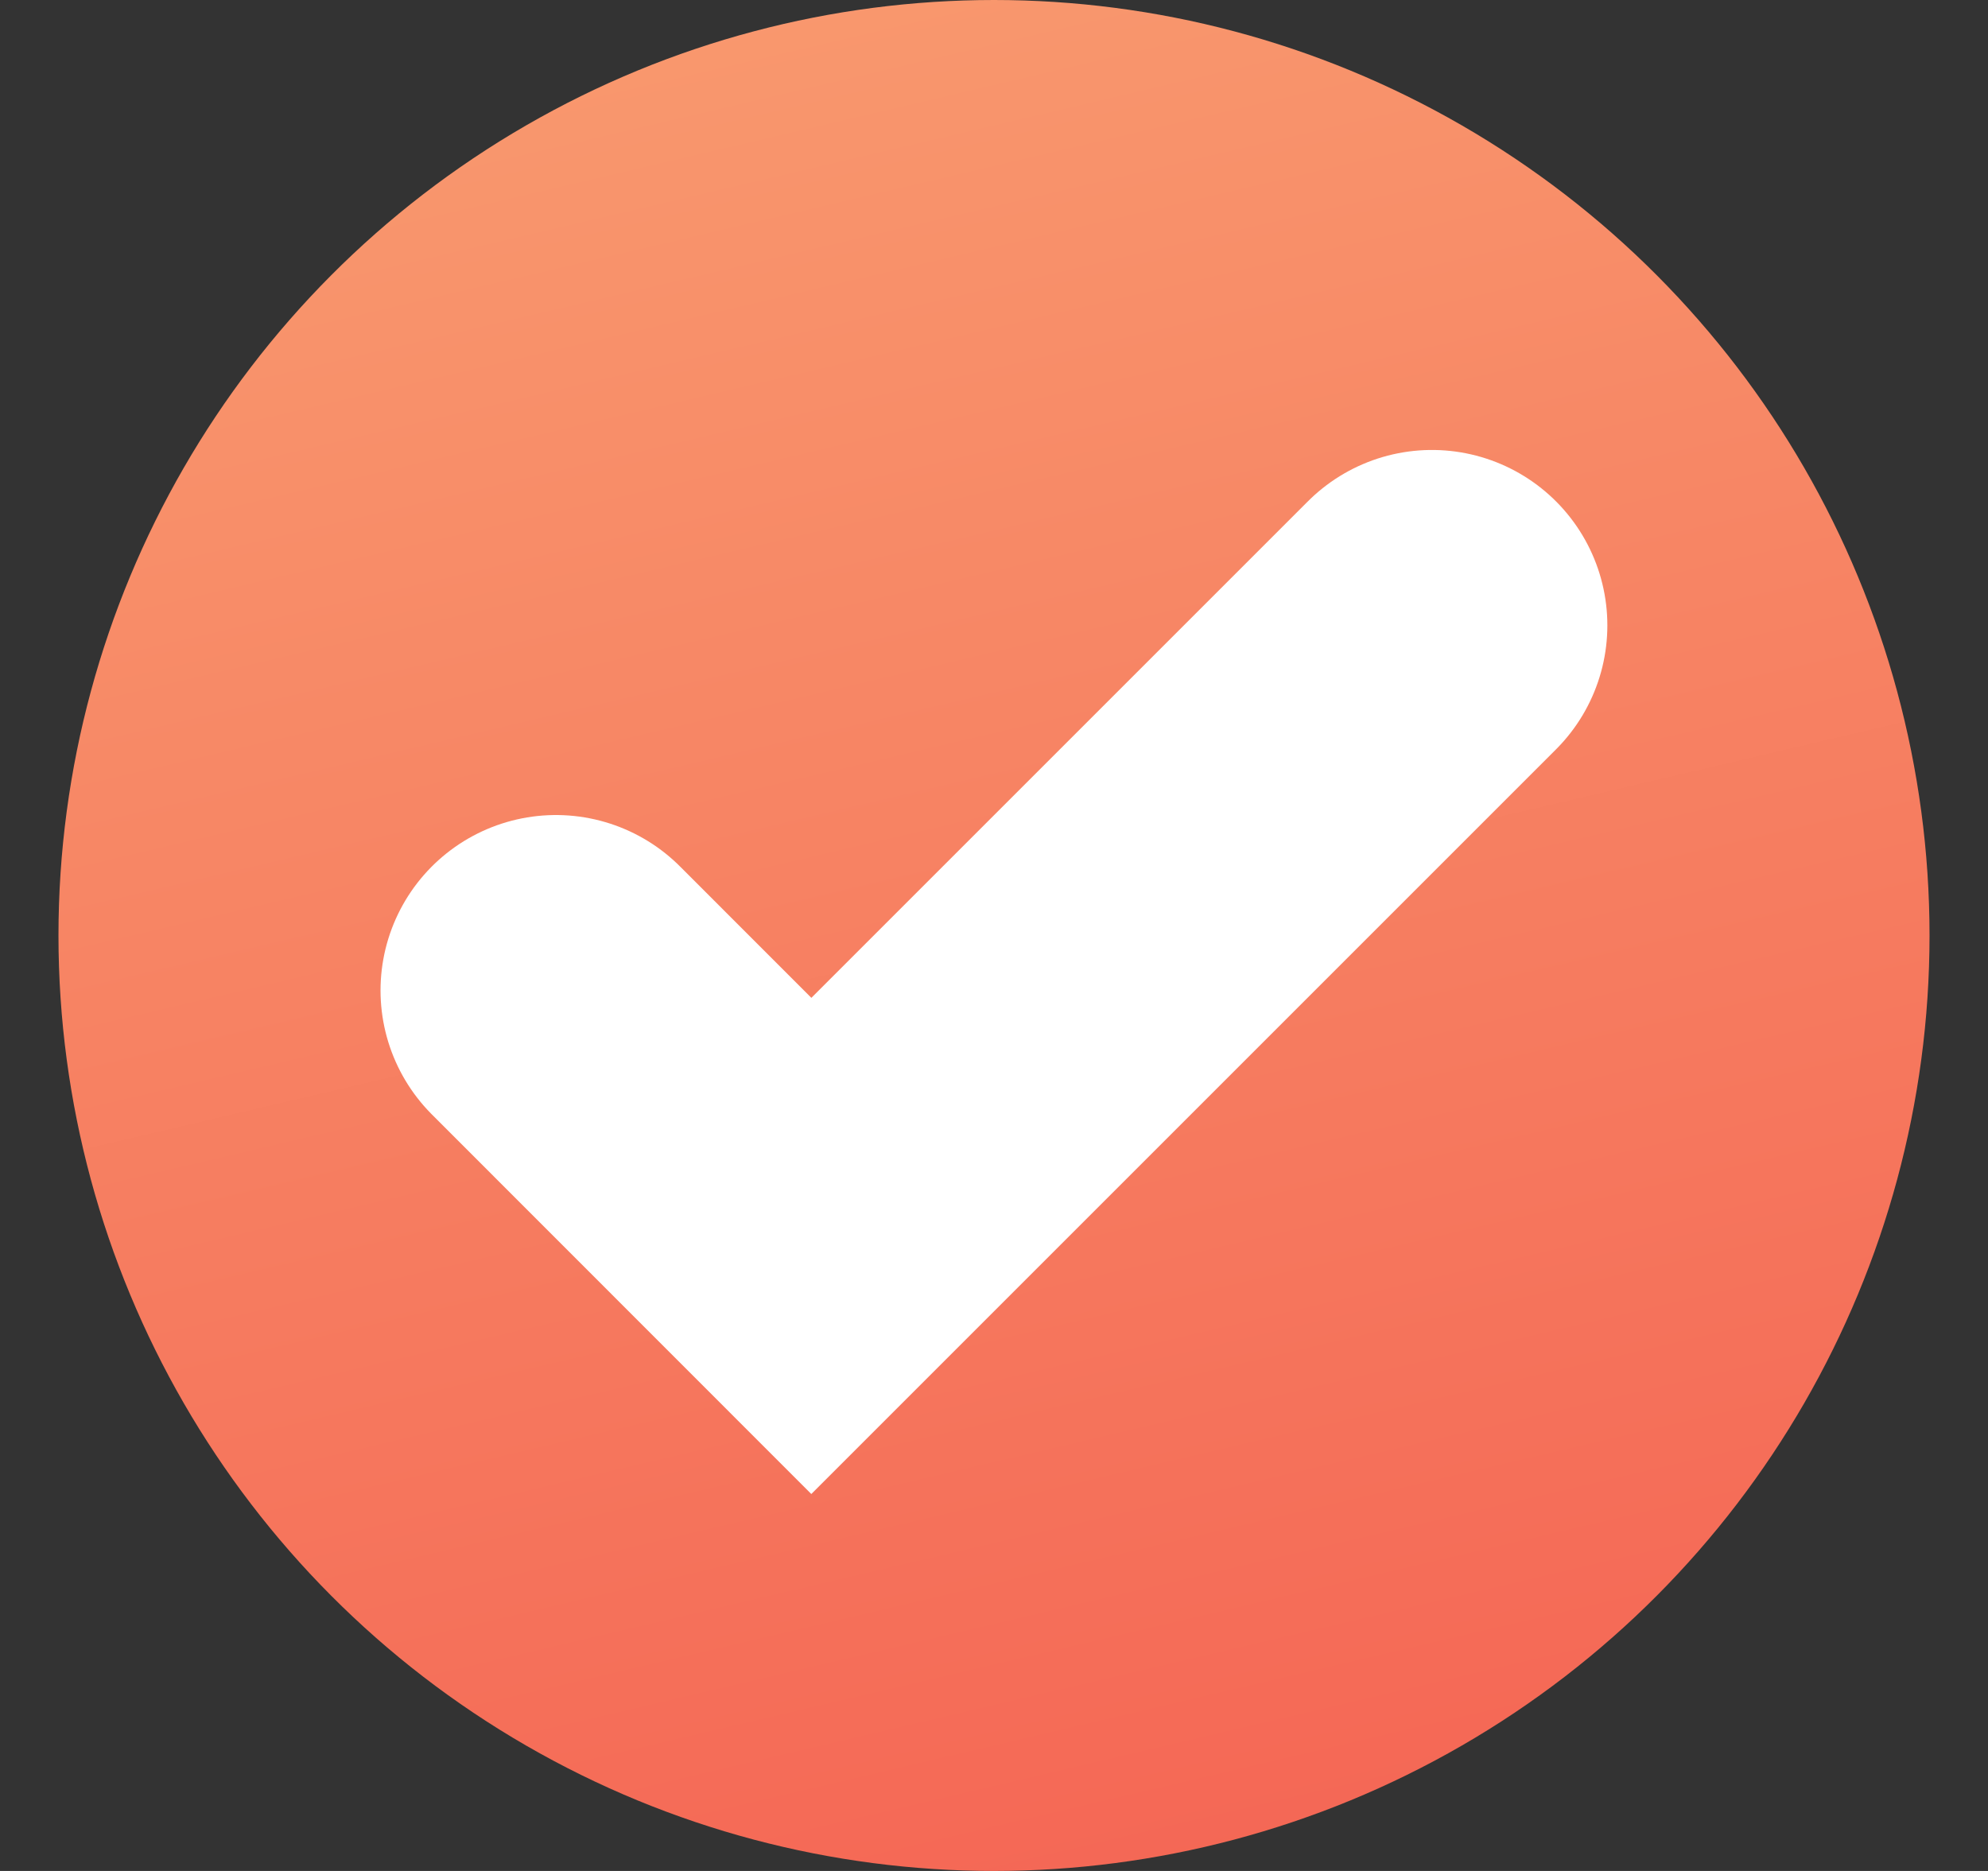
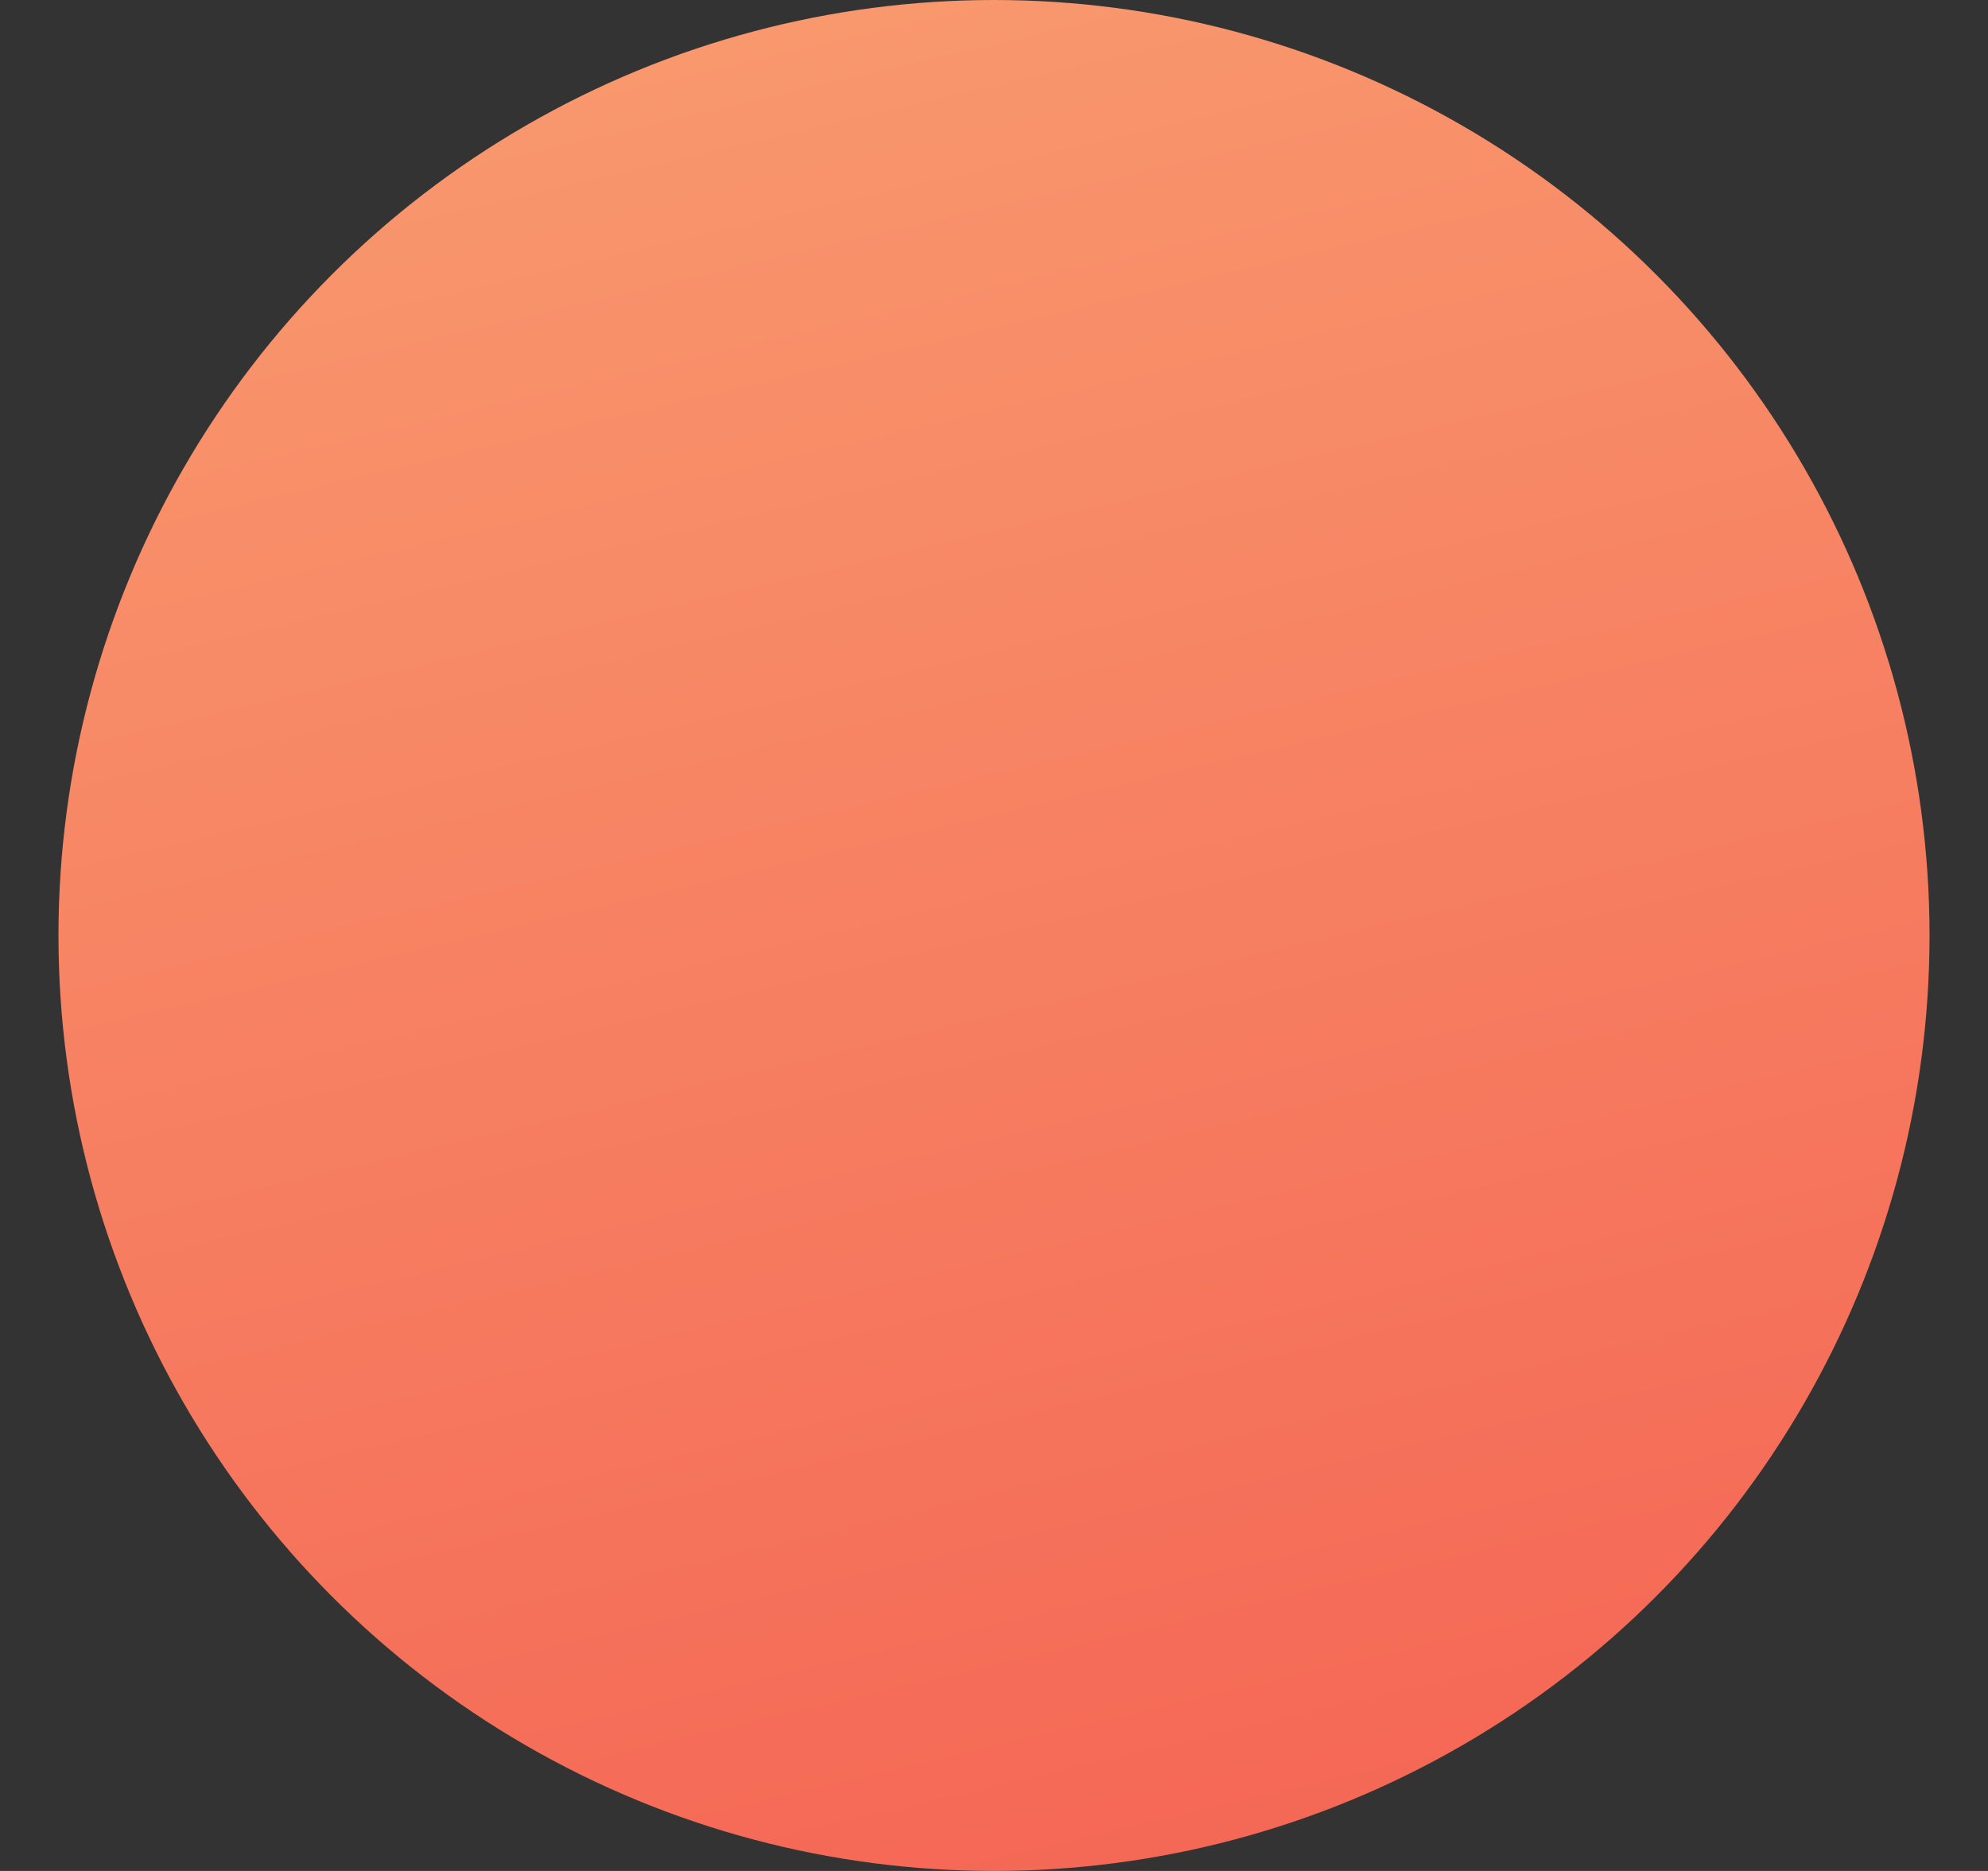
<svg xmlns="http://www.w3.org/2000/svg" width="17" height="16" viewBox="0 0 17 16" fill="none">
  <rect x="0" y="0" width="17" height="16" fill="#333333" stroke="none" />
  <circle cx="8.5" cy="8" r="8" fill="url(#paint0_linear_35412_76746)" />
-   <path d="M4.754 8.47L6.938 10.655L12.245 5.348" stroke="white" stroke-width="3" stroke-linecap="round" />
  <defs>
    <linearGradient id="paint0_linear_35412_76746" x1="-2.016" y1="0.591" x2="2.382" y2="19.316" gradientUnits="userSpaceOnUse">
      <stop stop-color="#F99C70" />
      <stop offset="1" stop-color="#F46353" />
    </linearGradient>
  </defs>
</svg>